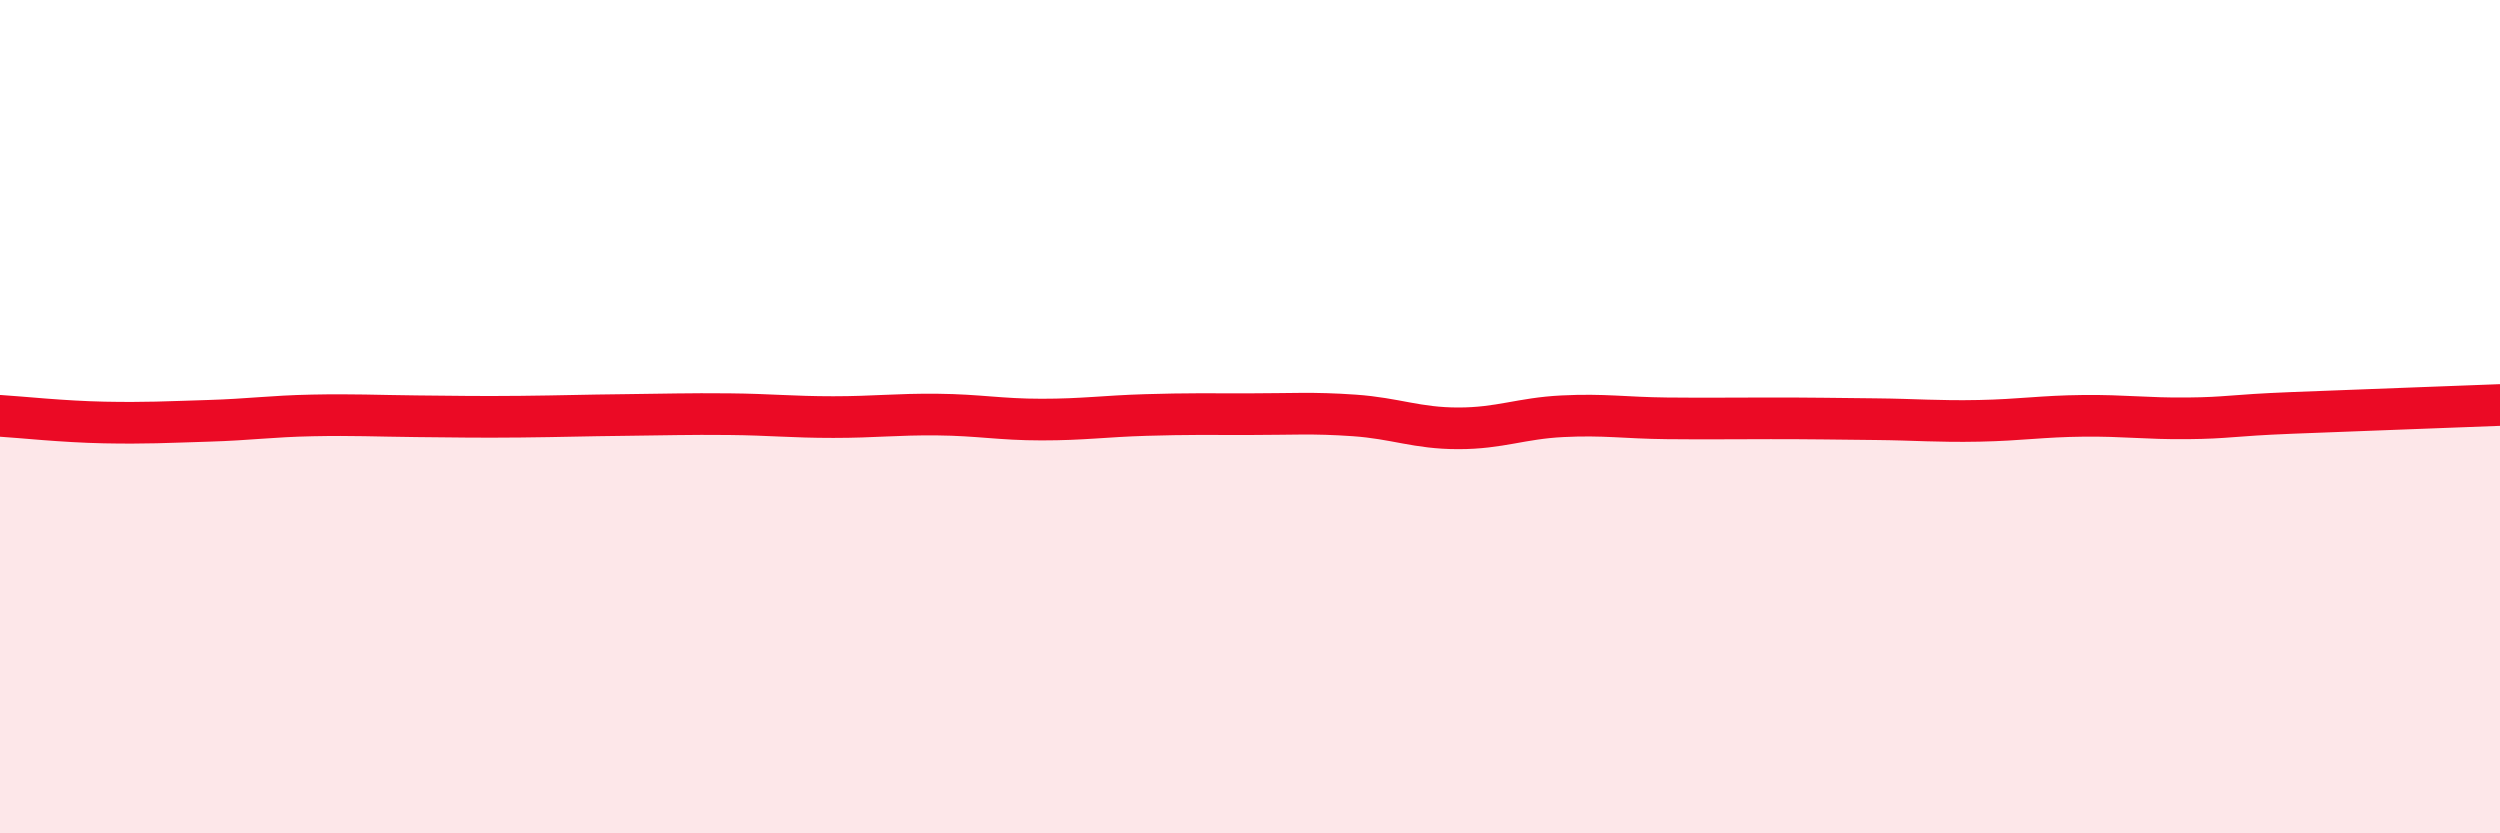
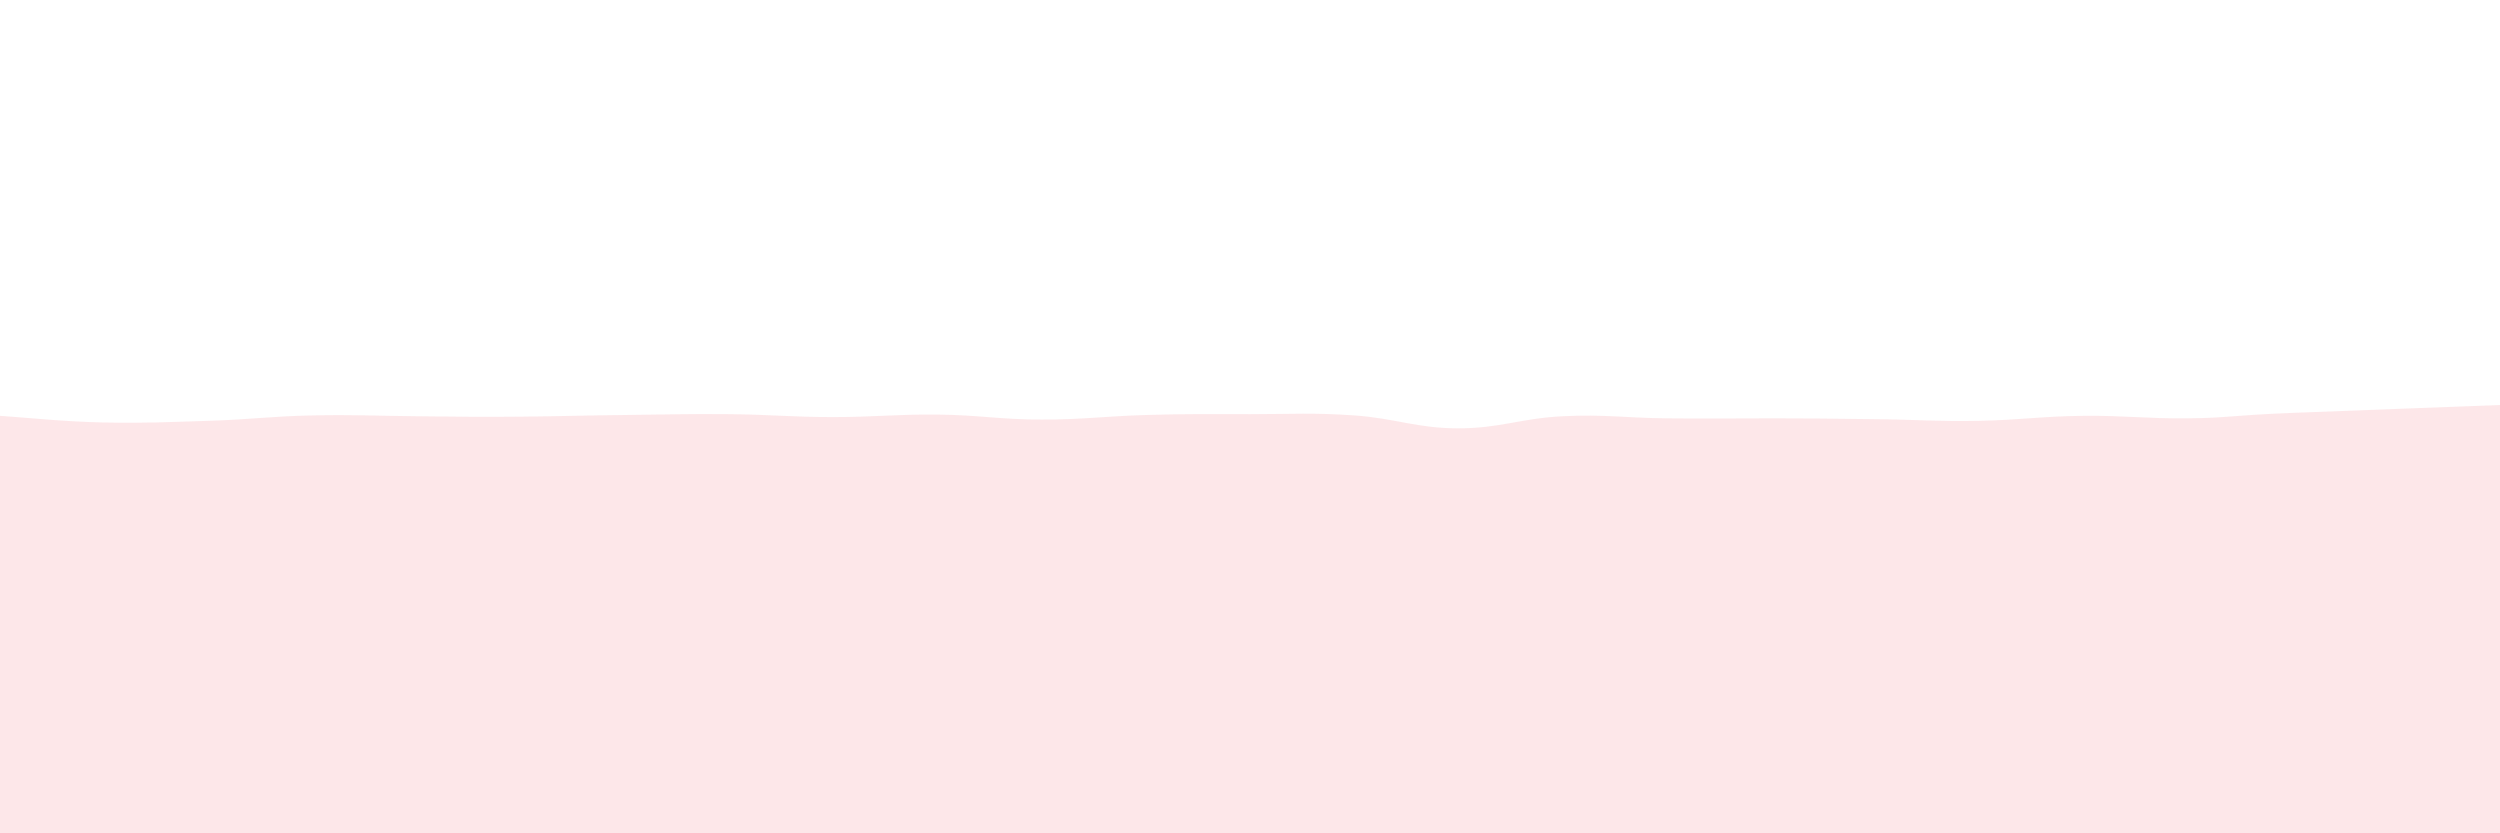
<svg xmlns="http://www.w3.org/2000/svg" width="60" height="20" viewBox="0 0 60 20">
  <path d="M 0,9.98 C 0.5,10.01 1.5,10.12 2.5,10.14 C 3.5,10.16 4,10.13 5,10.1 C 6,10.07 6.5,9.99 7.5,9.97 C 8.5,9.95 9,9.98 10,9.99 C 11,10 11.5,10.01 12.5,10 C 13.5,9.99 14,9.97 15,9.96 C 16,9.95 16.5,9.93 17.5,9.94 C 18.5,9.95 19,10.01 20,10.01 C 21,10.01 21.5,9.94 22.5,9.95 C 23.5,9.96 24,10.07 25,10.07 C 26,10.07 26.5,9.99 27.5,9.96 C 28.5,9.93 29,9.94 30,9.94 C 31,9.94 31.5,9.9 32.5,9.97 C 33.5,10.04 34,10.28 35,10.28 C 36,10.28 36.5,10.04 37.5,9.99 C 38.5,9.94 39,10.03 40,10.04 C 41,10.05 41.5,10.04 42.5,10.04 C 43.5,10.04 44,10.05 45,10.06 C 46,10.07 46.5,10.12 47.5,10.1 C 48.5,10.08 49,9.99 50,9.98 C 51,9.97 51.5,10.05 52.5,10.04 C 53.5,10.03 53.5,9.97 55,9.91 C 56.5,9.85 59,9.76 60,9.72L60 20L0 20Z" fill="#EB0A25" opacity="0.1" stroke-linecap="round" stroke-linejoin="round" />
-   <path d="M 0,9.98 C 0.5,10.01 1.5,10.12 2.5,10.14 C 3.5,10.16 4,10.13 5,10.1 C 6,10.07 6.5,9.99 7.5,9.97 C 8.5,9.95 9,9.98 10,9.99 C 11,10 11.5,10.01 12.5,10 C 13.5,9.99 14,9.97 15,9.96 C 16,9.95 16.5,9.93 17.5,9.94 C 18.5,9.95 19,10.01 20,10.01 C 21,10.01 21.5,9.94 22.5,9.95 C 23.5,9.96 24,10.07 25,10.07 C 26,10.07 26.5,9.99 27.5,9.96 C 28.5,9.93 29,9.94 30,9.94 C 31,9.94 31.5,9.9 32.5,9.97 C 33.5,10.04 34,10.28 35,10.28 C 36,10.28 36.5,10.04 37.5,9.99 C 38.5,9.94 39,10.03 40,10.04 C 41,10.05 41.5,10.04 42.5,10.04 C 43.5,10.04 44,10.05 45,10.06 C 46,10.07 46.5,10.12 47.5,10.1 C 48.5,10.08 49,9.99 50,9.98 C 51,9.97 51.5,10.05 52.5,10.04 C 53.5,10.03 53.5,9.97 55,9.91 C 56.5,9.85 59,9.76 60,9.72" stroke="#EB0A25" stroke-width="1" fill="none" stroke-linecap="round" stroke-linejoin="round" />
</svg>